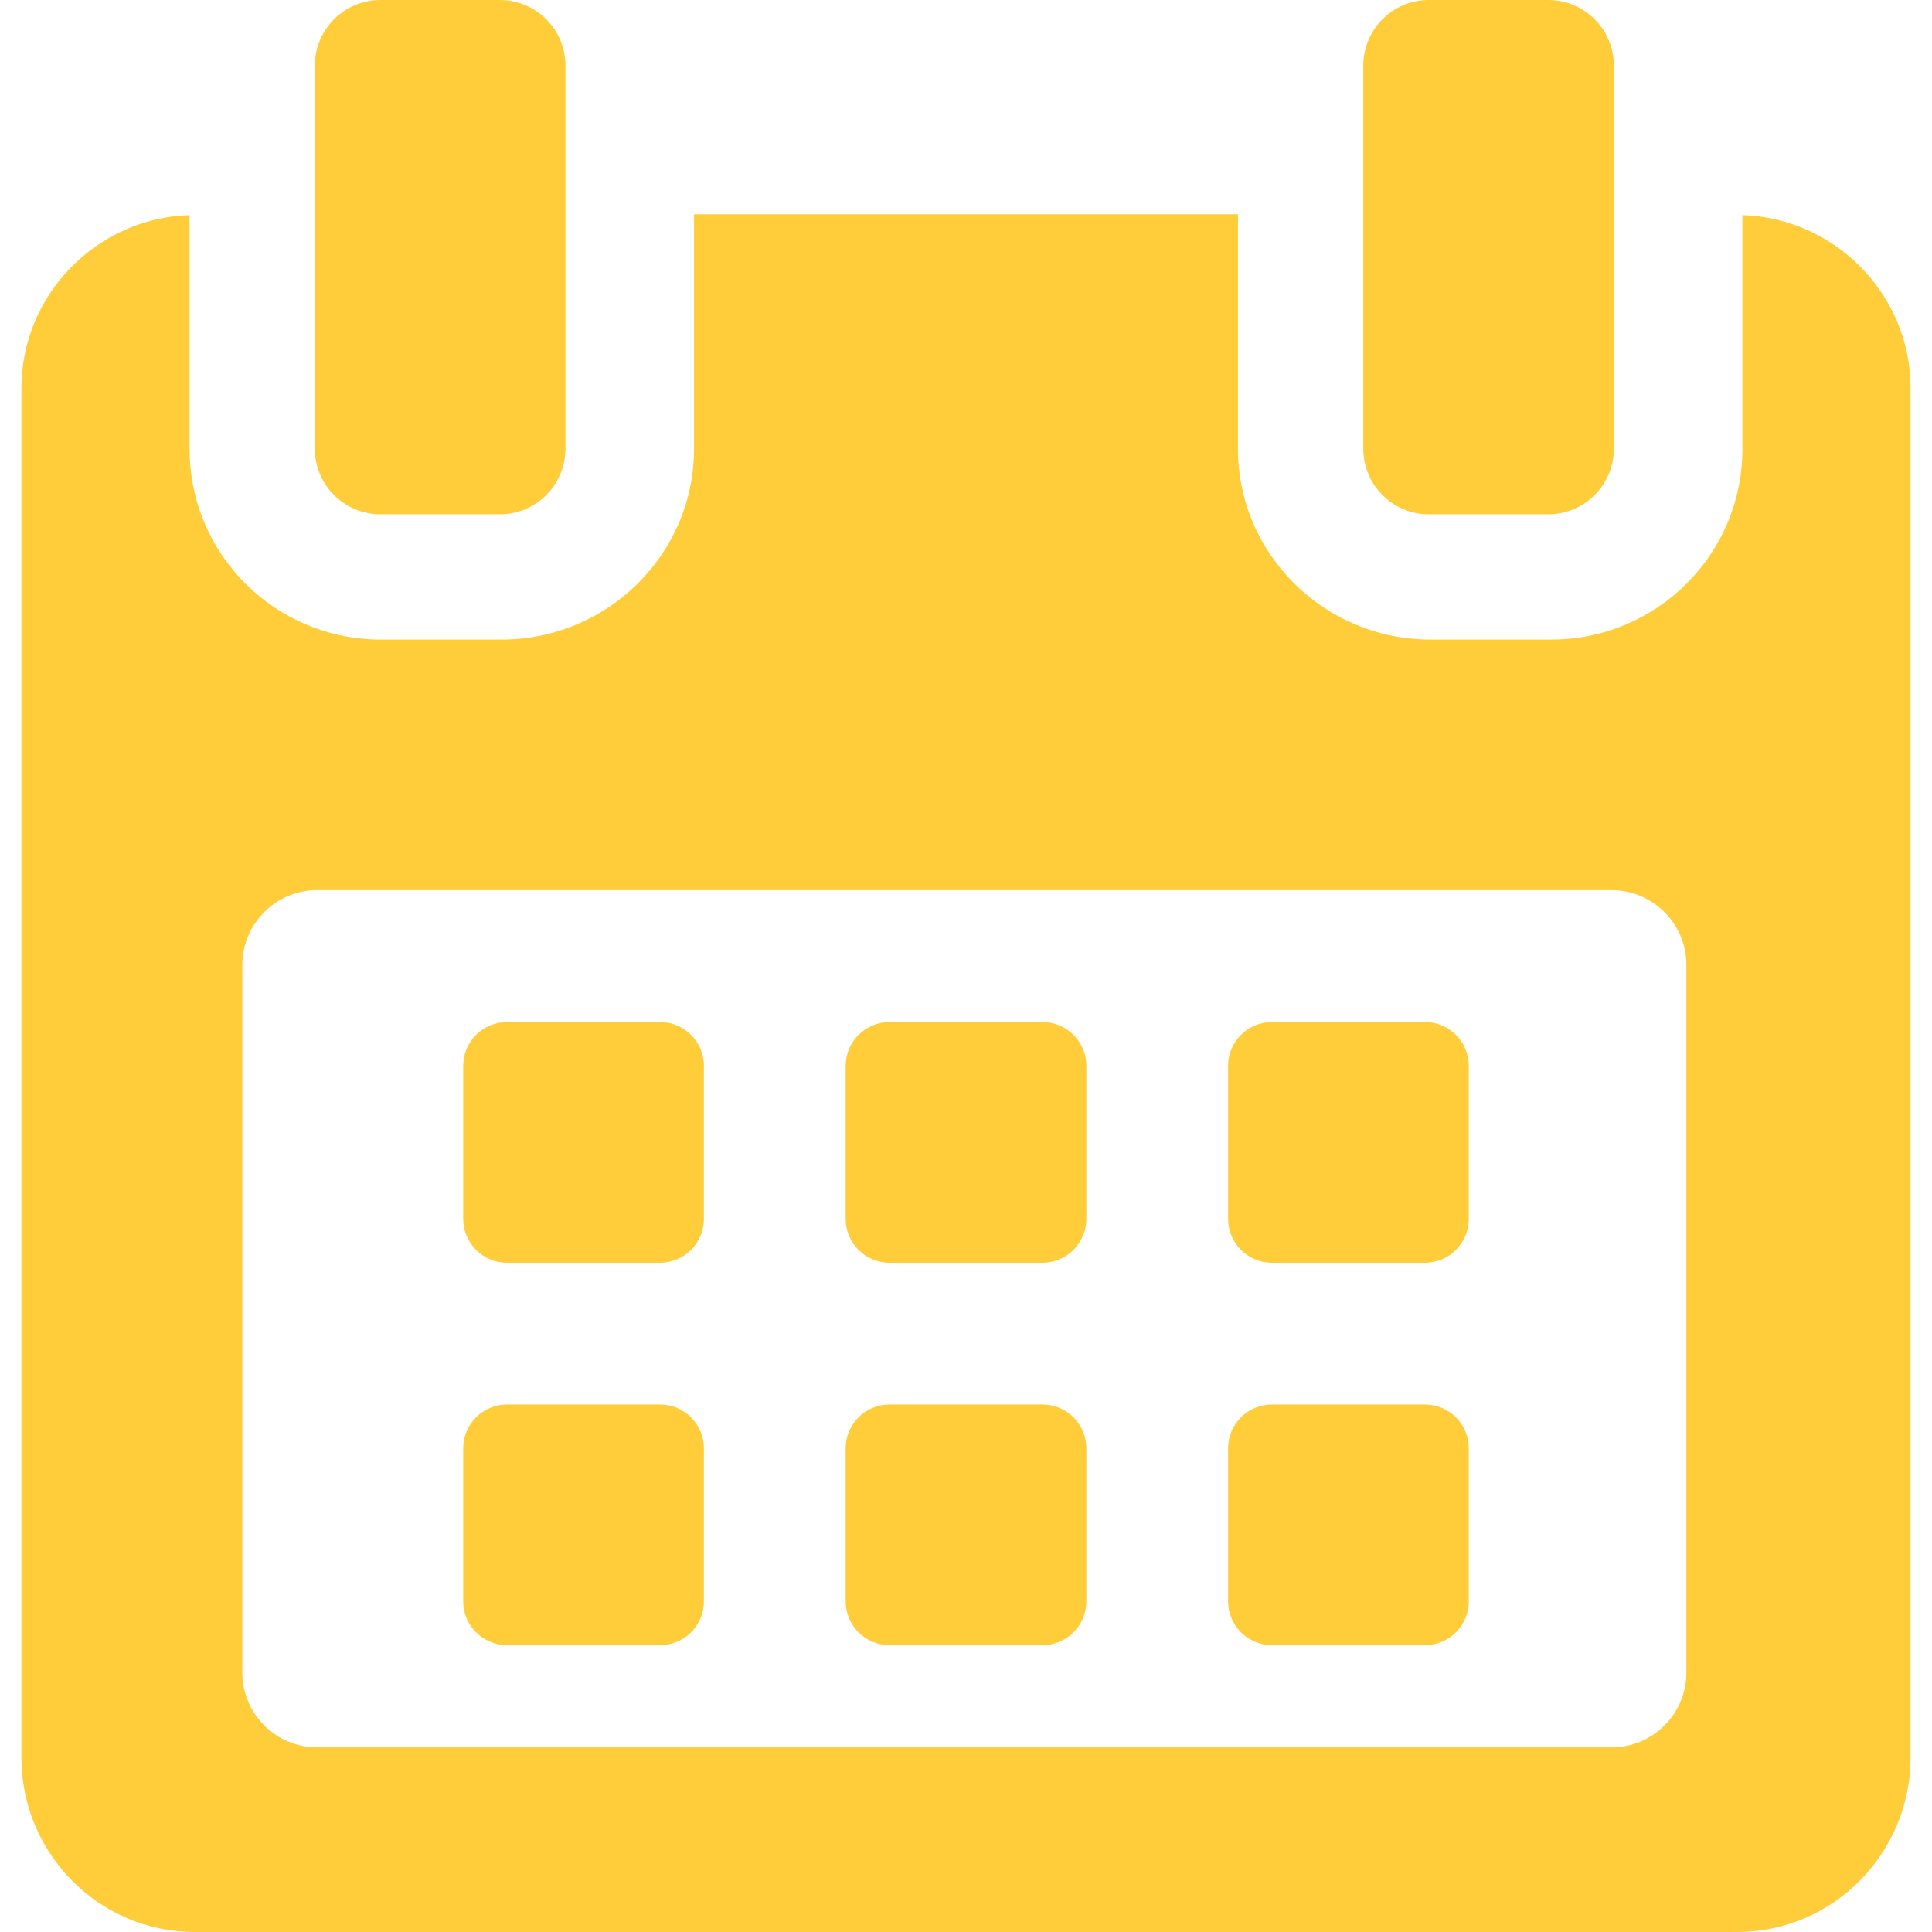
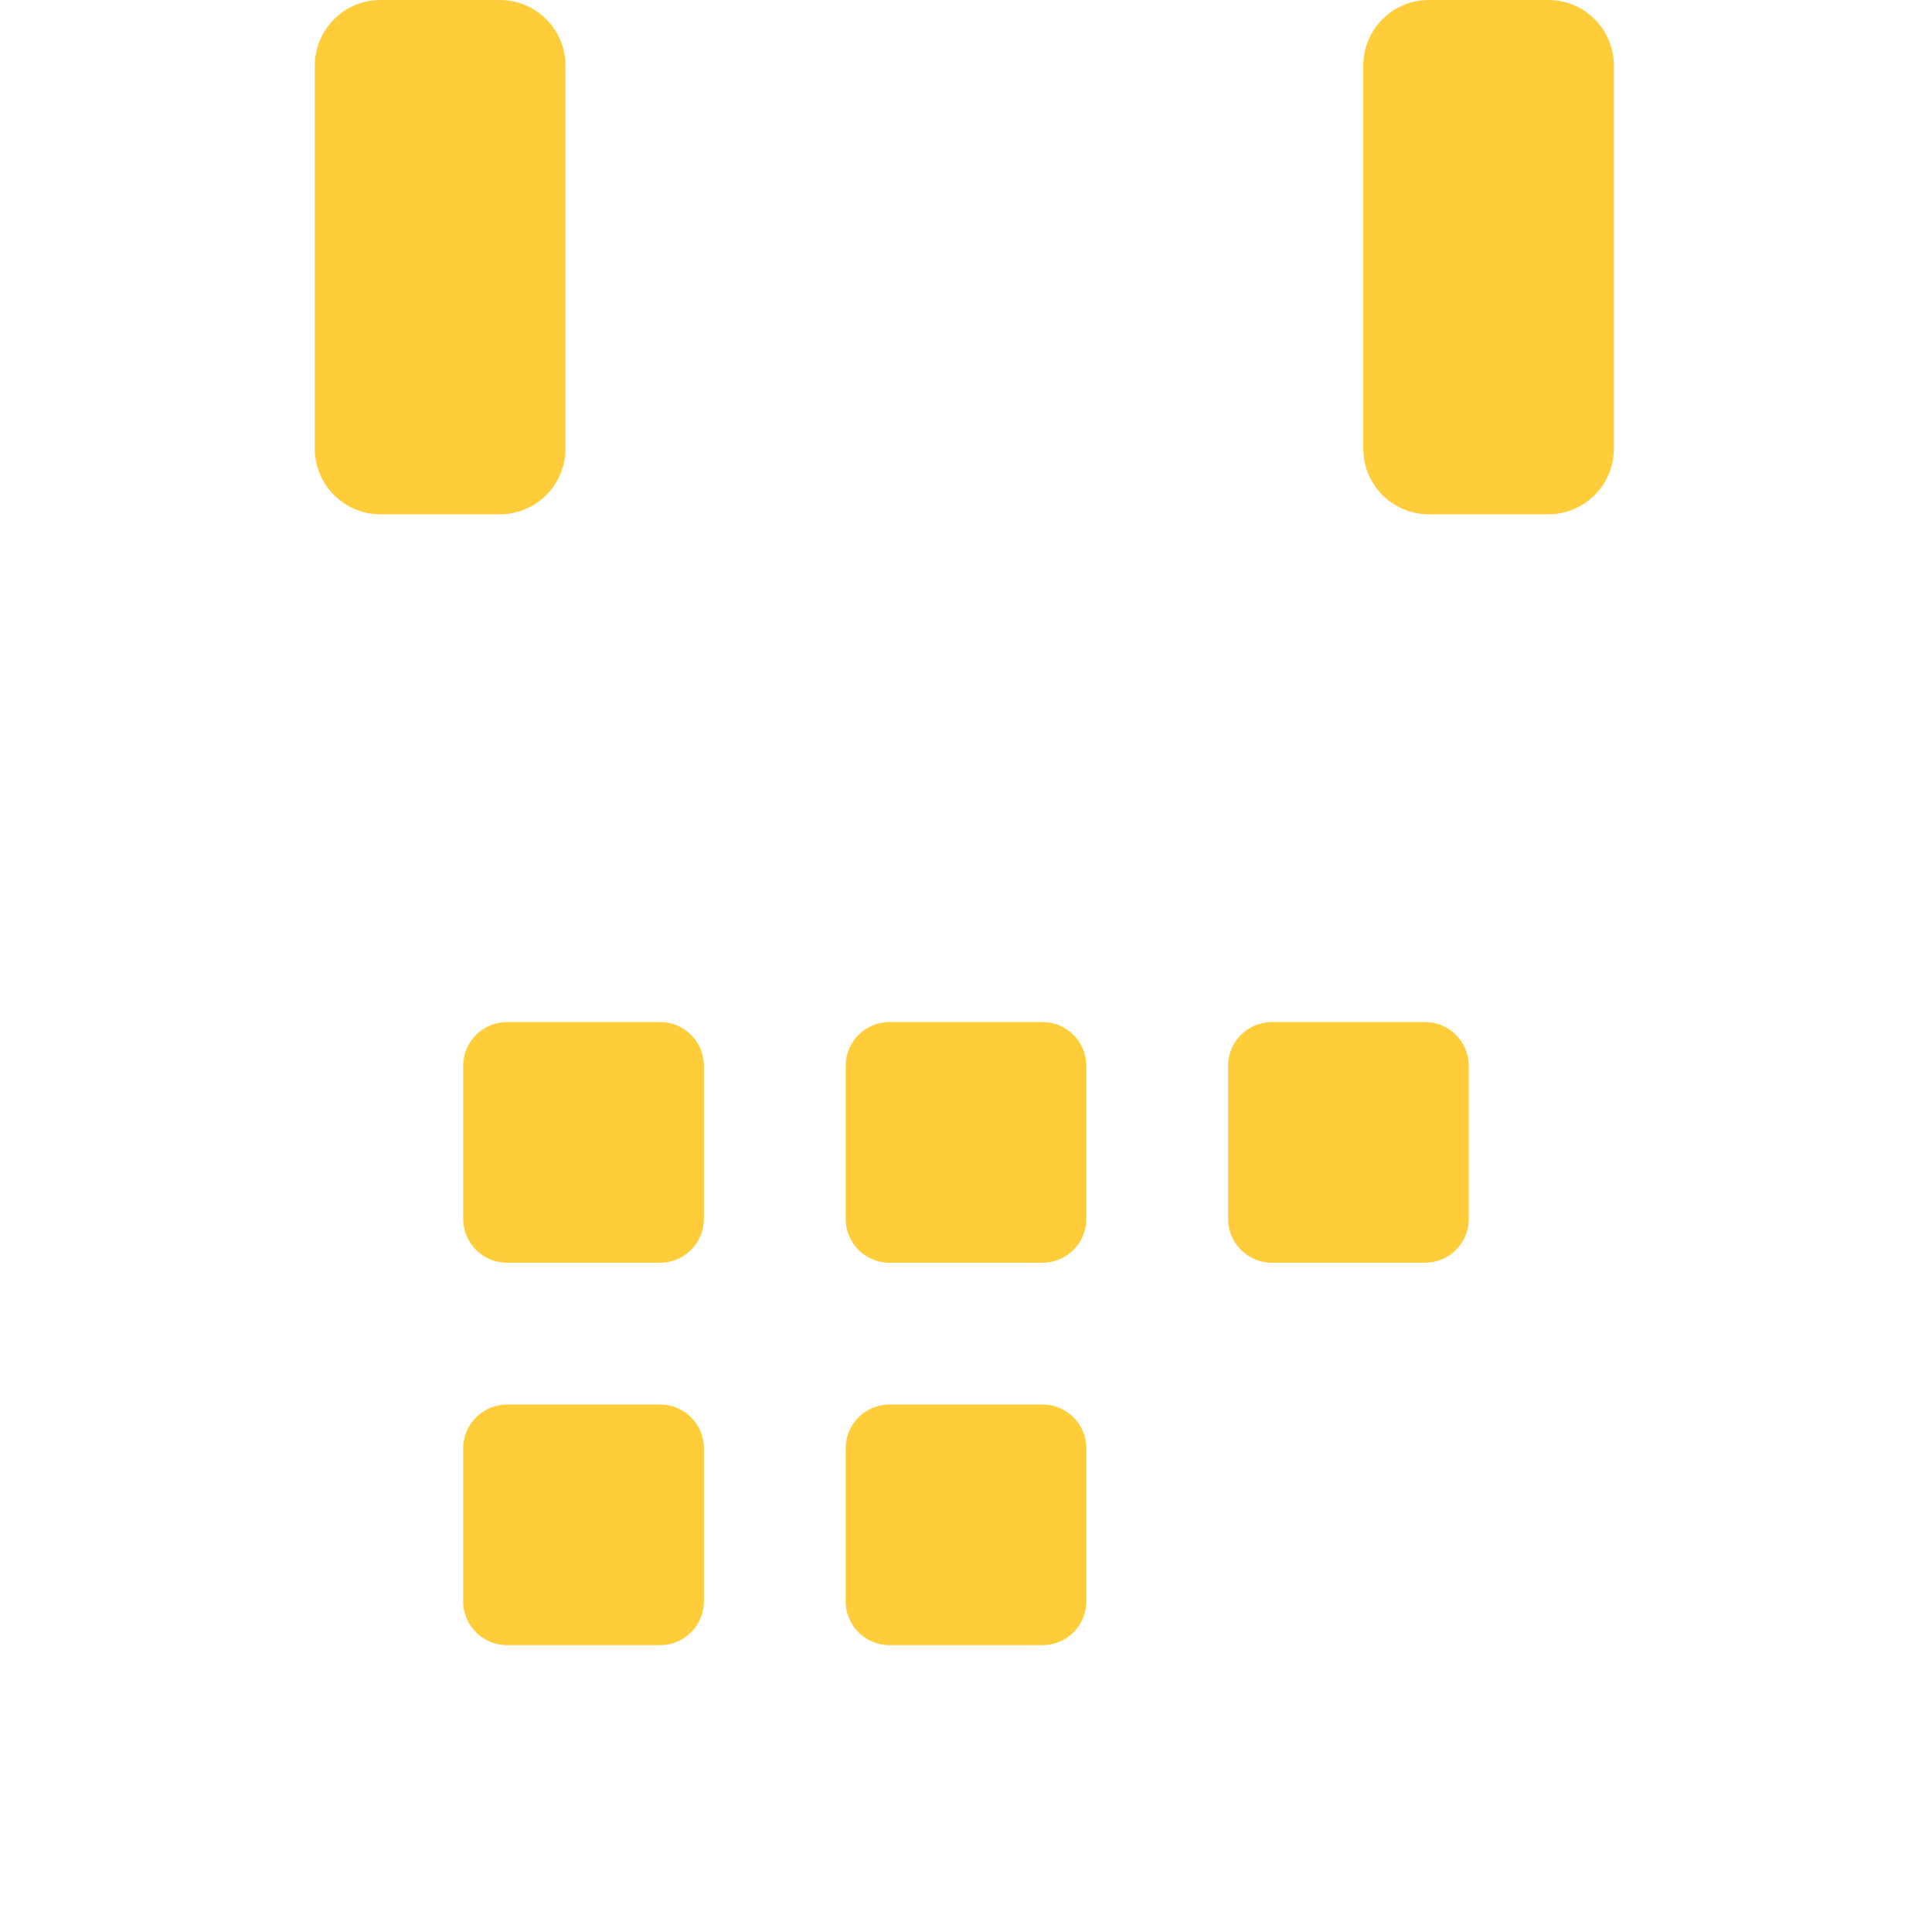
<svg xmlns="http://www.w3.org/2000/svg" width="66" height="66" viewBox="0 0 66 66" fill="none">
  <g clip-path="url(#clip0)">
    <path d="M24.046 36.412C24.046 35.585 23.376 34.915 22.548 34.915H17.32C16.494 34.915 15.823 35.585 15.823 36.412V41.639C15.823 42.467 16.494 43.137 17.32 43.137H22.548C23.376 43.137 24.046 42.467 24.046 41.639V36.412Z" fill="#FFCD39" />
    <path d="M37.111 36.412C37.111 35.585 36.44 34.915 35.614 34.915H30.386C29.559 34.915 28.889 35.585 28.889 36.412V41.639C28.889 42.467 29.559 43.137 30.386 43.137H35.614C36.44 43.137 37.111 42.467 37.111 41.639V36.412Z" fill="#FFCD39" />
    <path d="M50.176 36.412C50.176 35.585 49.505 34.915 48.679 34.915H43.451C42.624 34.915 41.953 35.585 41.953 36.412V41.639C41.953 42.467 42.624 43.137 43.451 43.137H48.679C49.505 43.137 50.176 42.467 50.176 41.639V36.412Z" fill="#FFCD39" />
    <path d="M24.046 49.478C24.046 48.65 23.376 47.98 22.548 47.98H17.32C16.494 47.98 15.823 48.65 15.823 49.478V54.704C15.823 55.531 16.494 56.201 17.32 56.201H22.548C23.376 56.201 24.046 55.531 24.046 54.704V49.478Z" fill="#FFCD39" />
    <path d="M37.111 49.478C37.111 48.65 36.44 47.98 35.614 47.98H30.386C29.559 47.98 28.889 48.65 28.889 49.478V54.704C28.889 55.531 29.559 56.201 30.386 56.201H35.614C36.44 56.201 37.111 55.531 37.111 54.704V49.478Z" fill="#FFCD39" />
-     <path d="M50.176 49.478C50.176 48.65 49.505 47.98 48.679 47.98H43.451C42.624 47.98 41.953 48.65 41.953 49.478V54.704C41.953 55.531 42.624 56.201 43.451 56.201H48.679C49.505 56.201 50.176 55.531 50.176 54.704V49.478Z" fill="#FFCD39" />
-     <path d="M59.524 7.349V15.333C59.524 18.941 56.596 21.849 52.988 21.849H48.866C45.257 21.849 42.291 18.941 42.291 15.333V7.32H23.709V15.333C23.709 18.941 20.743 21.849 17.135 21.849H13.011C9.403 21.849 6.476 18.941 6.476 15.333V7.349C3.323 7.444 0.731 10.053 0.731 13.26V60.049C0.731 63.317 3.38 66 6.647 66H59.352C62.615 66 65.268 63.311 65.268 60.049V13.26C65.268 10.053 62.677 7.444 59.524 7.349ZM57.609 57.136C57.609 58.548 56.464 59.693 55.051 59.693H10.836C9.423 59.693 8.278 58.548 8.278 57.136V32.967C8.278 31.555 9.423 30.409 10.836 30.409H55.051C56.464 30.409 57.609 31.555 57.609 32.967L57.609 57.136Z" fill="#FFCD39" />
    <path d="M12.997 17.569H17.075C18.313 17.569 19.316 16.567 19.316 15.329V2.241C19.316 1.003 18.313 0 17.075 0H12.997C11.759 0 10.755 1.003 10.755 2.241V15.329C10.755 16.567 11.759 17.569 12.997 17.569Z" fill="#FFCD39" />
    <path d="M48.813 17.569H52.891C54.128 17.569 55.132 16.567 55.132 15.329V2.241C55.132 1.003 54.128 0 52.891 0H48.813C47.575 0 46.572 1.003 46.572 2.241V15.329C46.572 16.567 47.575 17.569 48.813 17.569Z" fill="#FFCD39" />
  </g>
  <defs>
    <clipPath id="clip0">
      <rect width="66" height="66" fill="white" />
    </clipPath>
  </defs>
</svg>